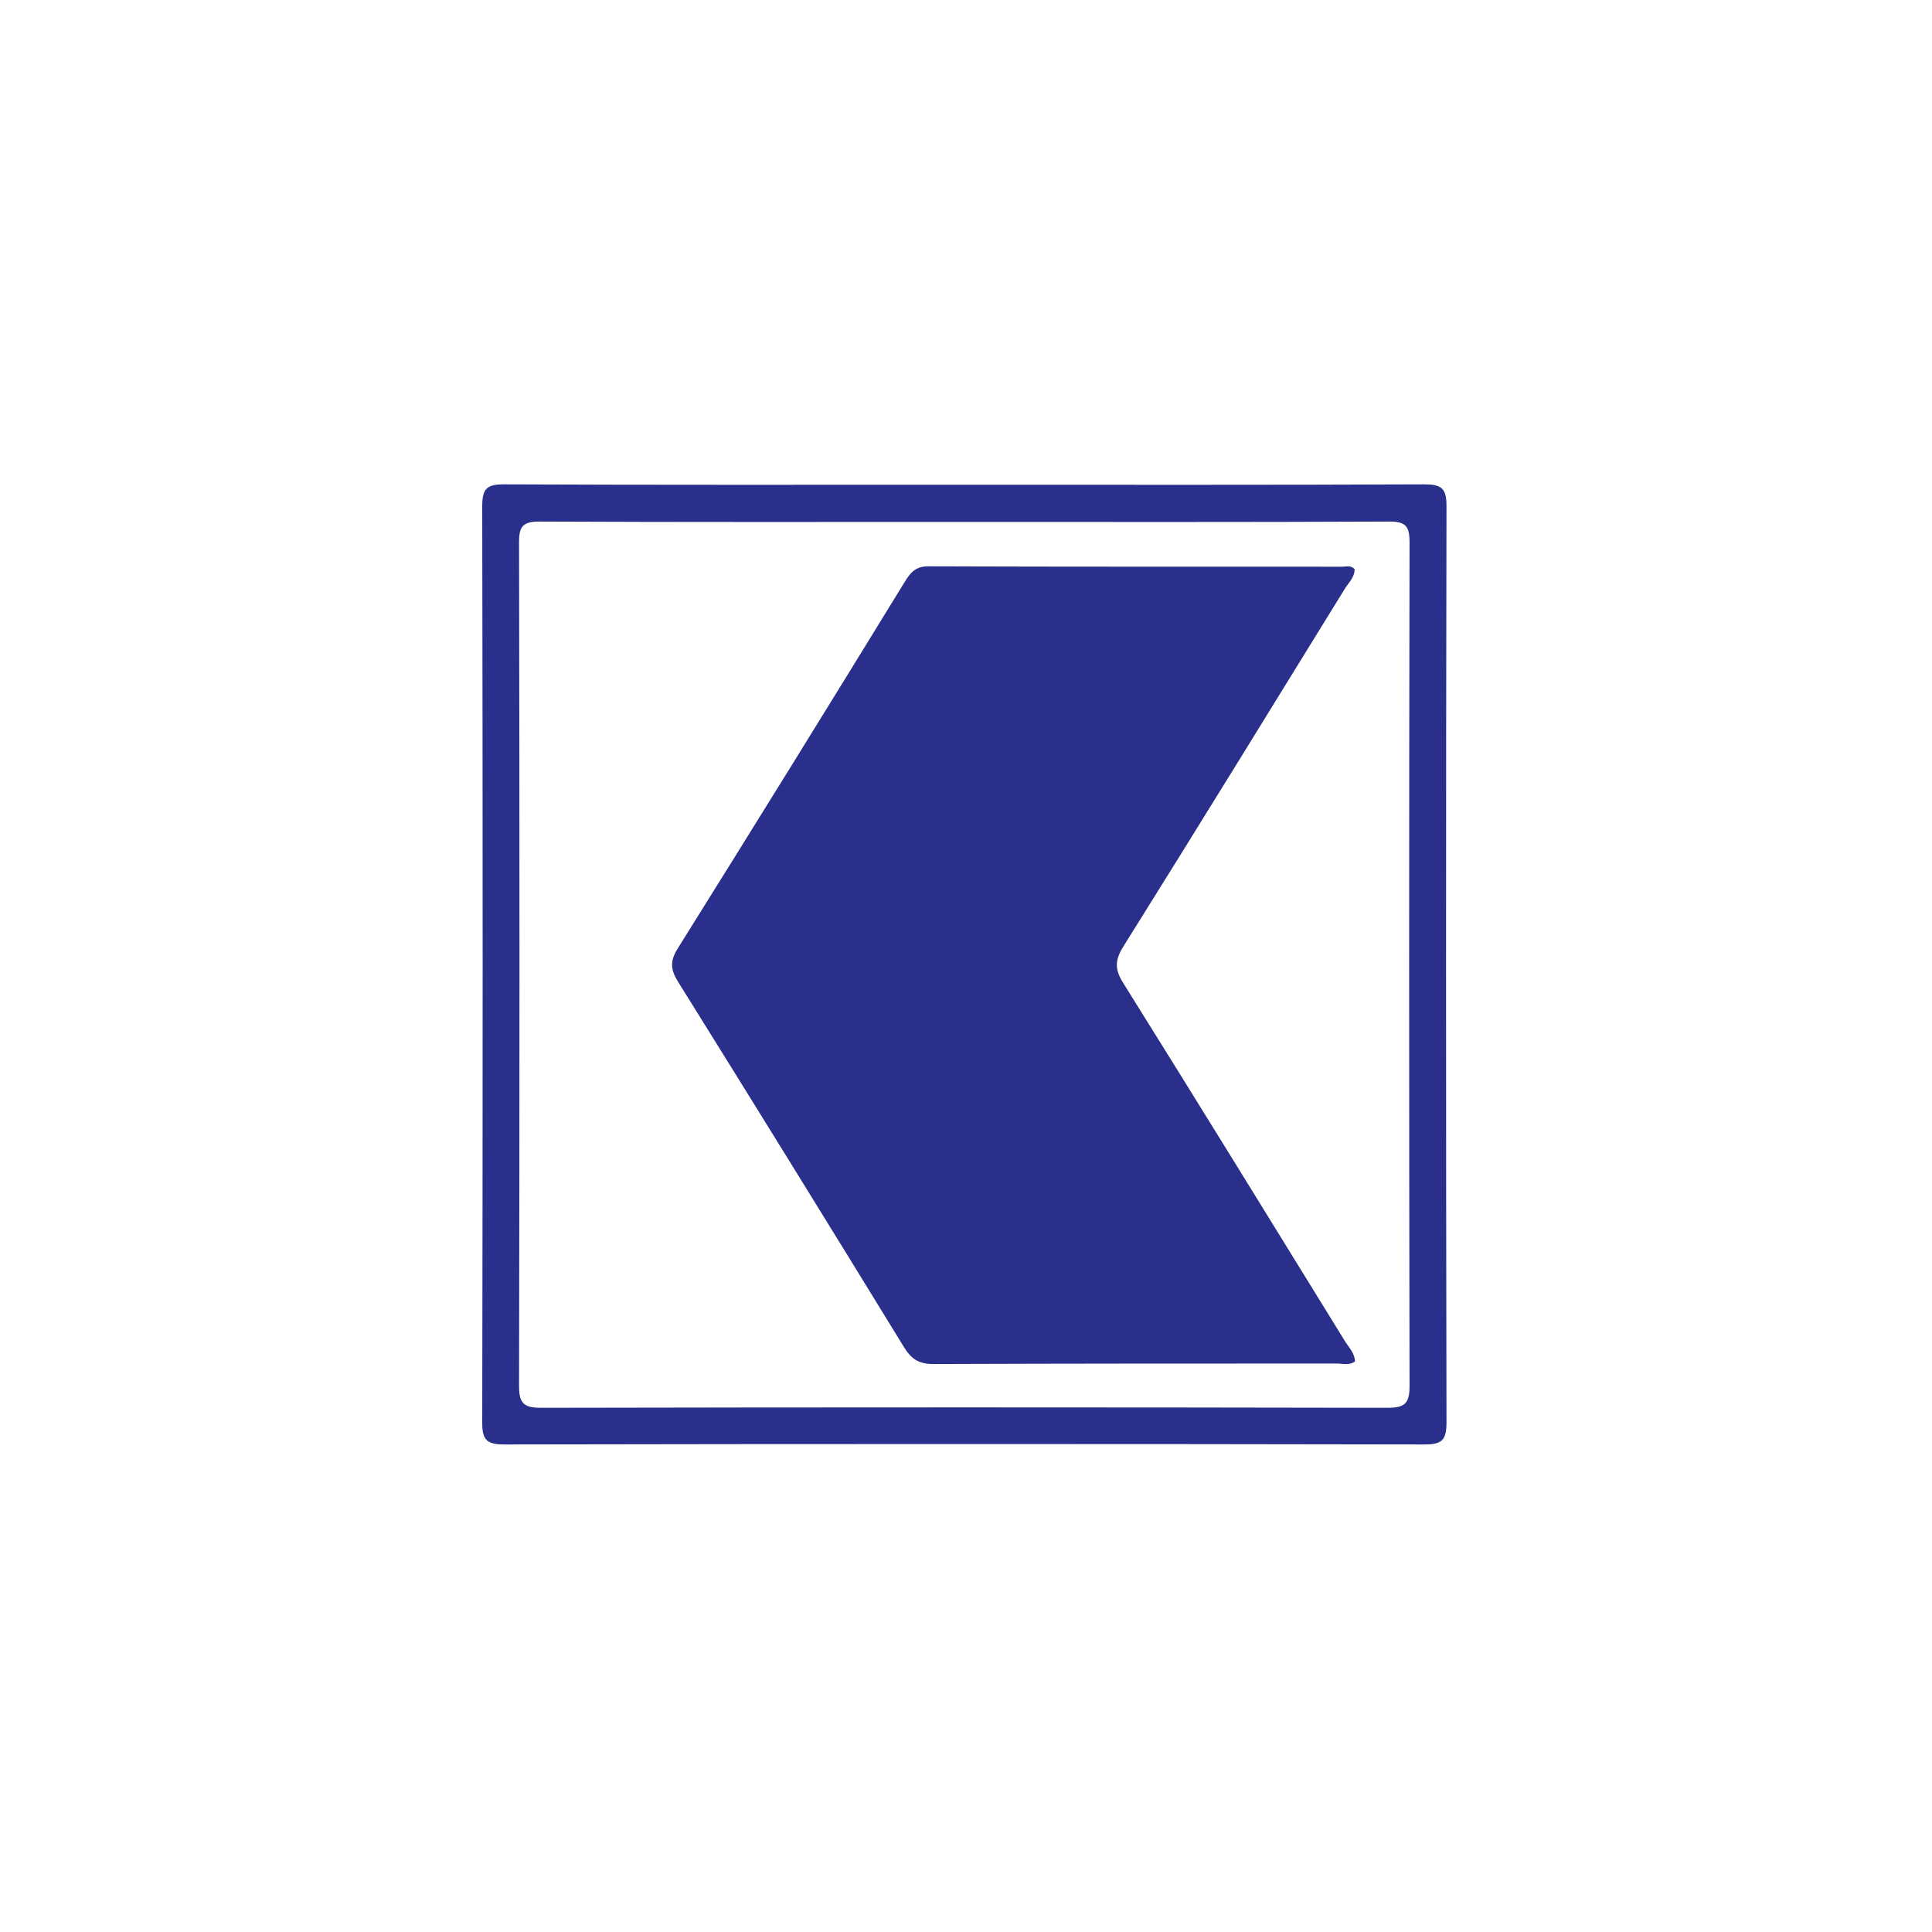
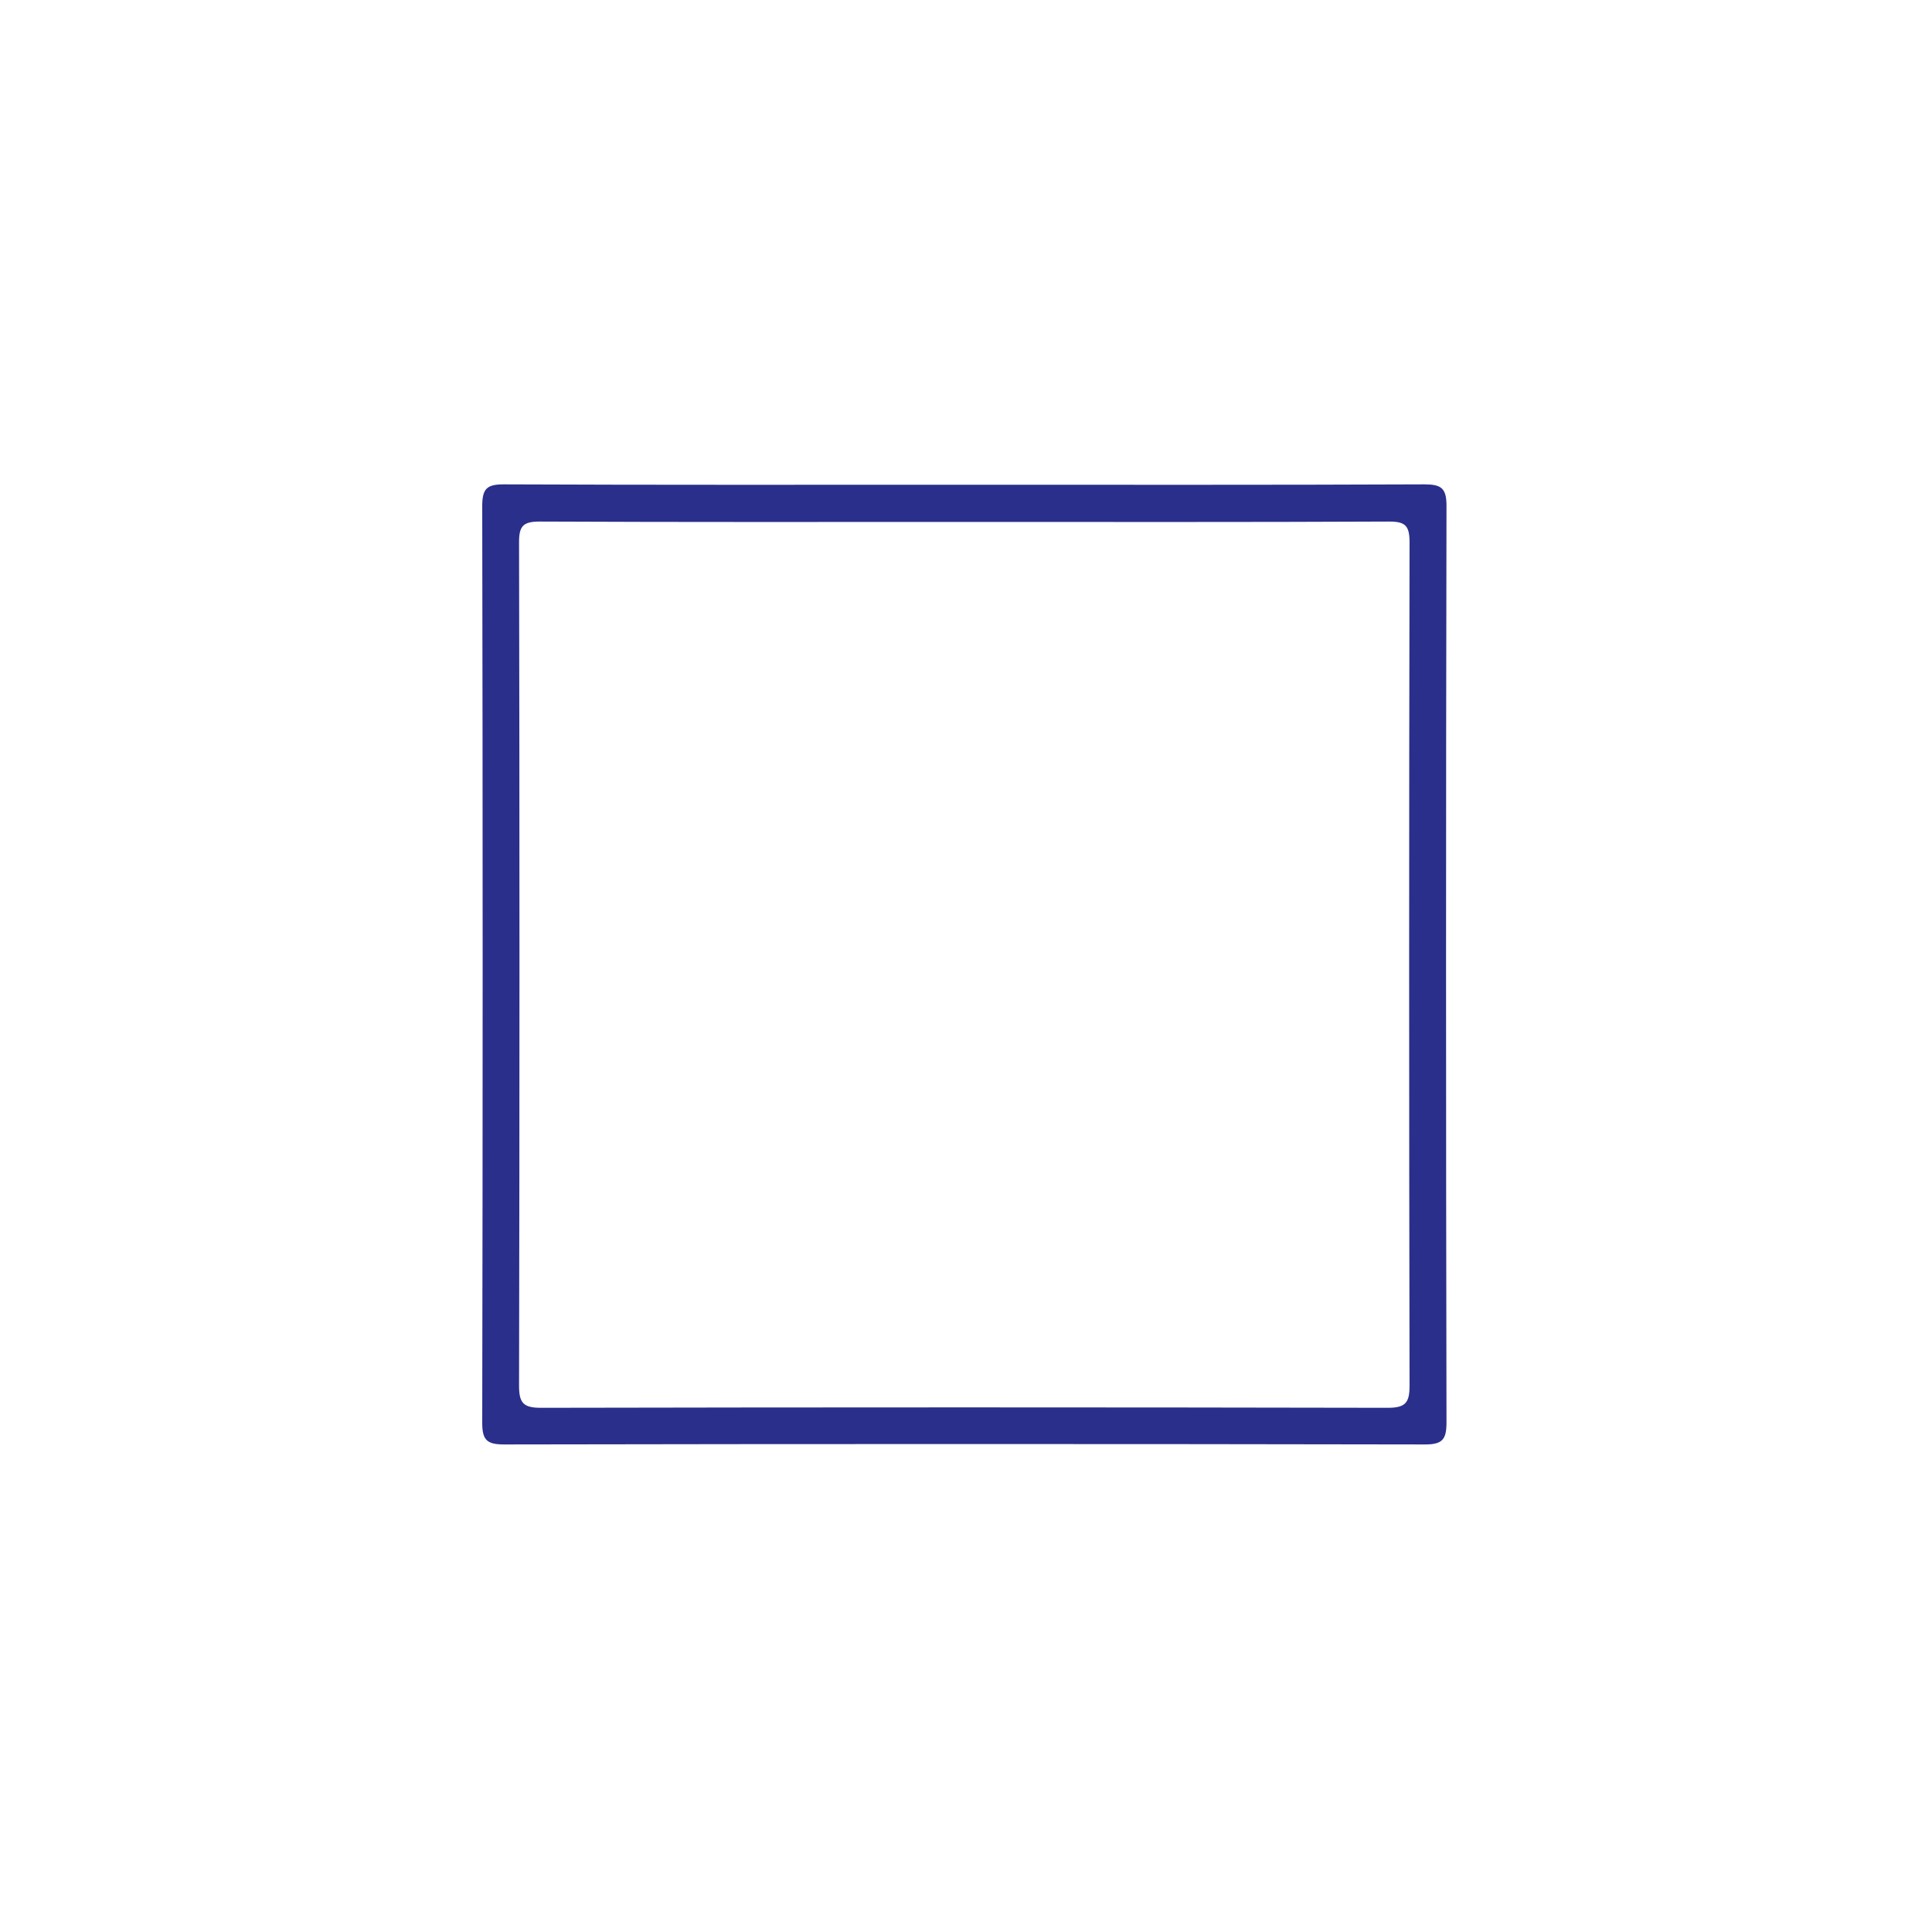
<svg xmlns="http://www.w3.org/2000/svg" height="40" viewBox="0 0 40 40" width="40">
  <g transform="translate(0 0) scale(0.078)">
    <g transform="translate(128 128.553) scale(1.117)">
      <defs>
        <style>.cls-1{fill:#2a2f8b;}</style>
      </defs>
      <path class="cls-1" d="M-5307.1-3530.66c36.45,0,72.9.07,109.34-.09,4,0,5.3.85,5.29,5.1q-.21,108.92,0,217.82c0,4.11-1,5.24-5.18,5.23q-109.34-.2-218.68,0c-4,0-5.29-.89-5.28-5.11q.2-108.92,0-217.82c0-4.12,1-5.24,5.17-5.22C-5380-3530.59-5343.55-3530.66-5307.1-3530.66Zm.54,8.84c-33.79,0-67.58.07-101.37-.09-3.9,0-4.94,1-4.93,4.9q.2,100.22,0,200.44c0,4.1,1,5.26,5.2,5.26q100.6-.2,201.23,0c4.2,0,5.19-1.19,5.18-5.27q-.19-100.22,0-200.44c0-3.95-1.05-4.91-4.94-4.89C-5239.65-3521.75-5273.1-3521.82-5306.56-3521.82Z" transform="translate(5421.61 3530.76)" />
-       <path class="cls-1" d="M-5214.31-3510.62c.05,1.94-1.43,3.23-2.34,4.71-17.48,28.36-34.94,56.74-52.62,85-2.1,3.35-2,5.56.07,8.8,17.66,28.25,35.12,56.62,52.62,85,.91,1.48,2.31,2.79,2.36,4.8-1.4,1-2.92.48-4.33.48-32,0-63.92,0-95.88.12-3.51,0-5.25-1.23-7-4.08q-26.64-43.44-53.61-86.7c-1.78-2.86-2.05-4.88-.14-7.93q27.15-43.43,53.93-87.09c1.37-2.24,2.6-3.78,5.69-3.76,32.79.12,65.59.07,98.38.09C-5216.23-3511.23-5215.18-3511.52-5214.31-3510.62Z" transform="translate(5421.61 3530.76)" />
    </g>
  </g>
</svg>